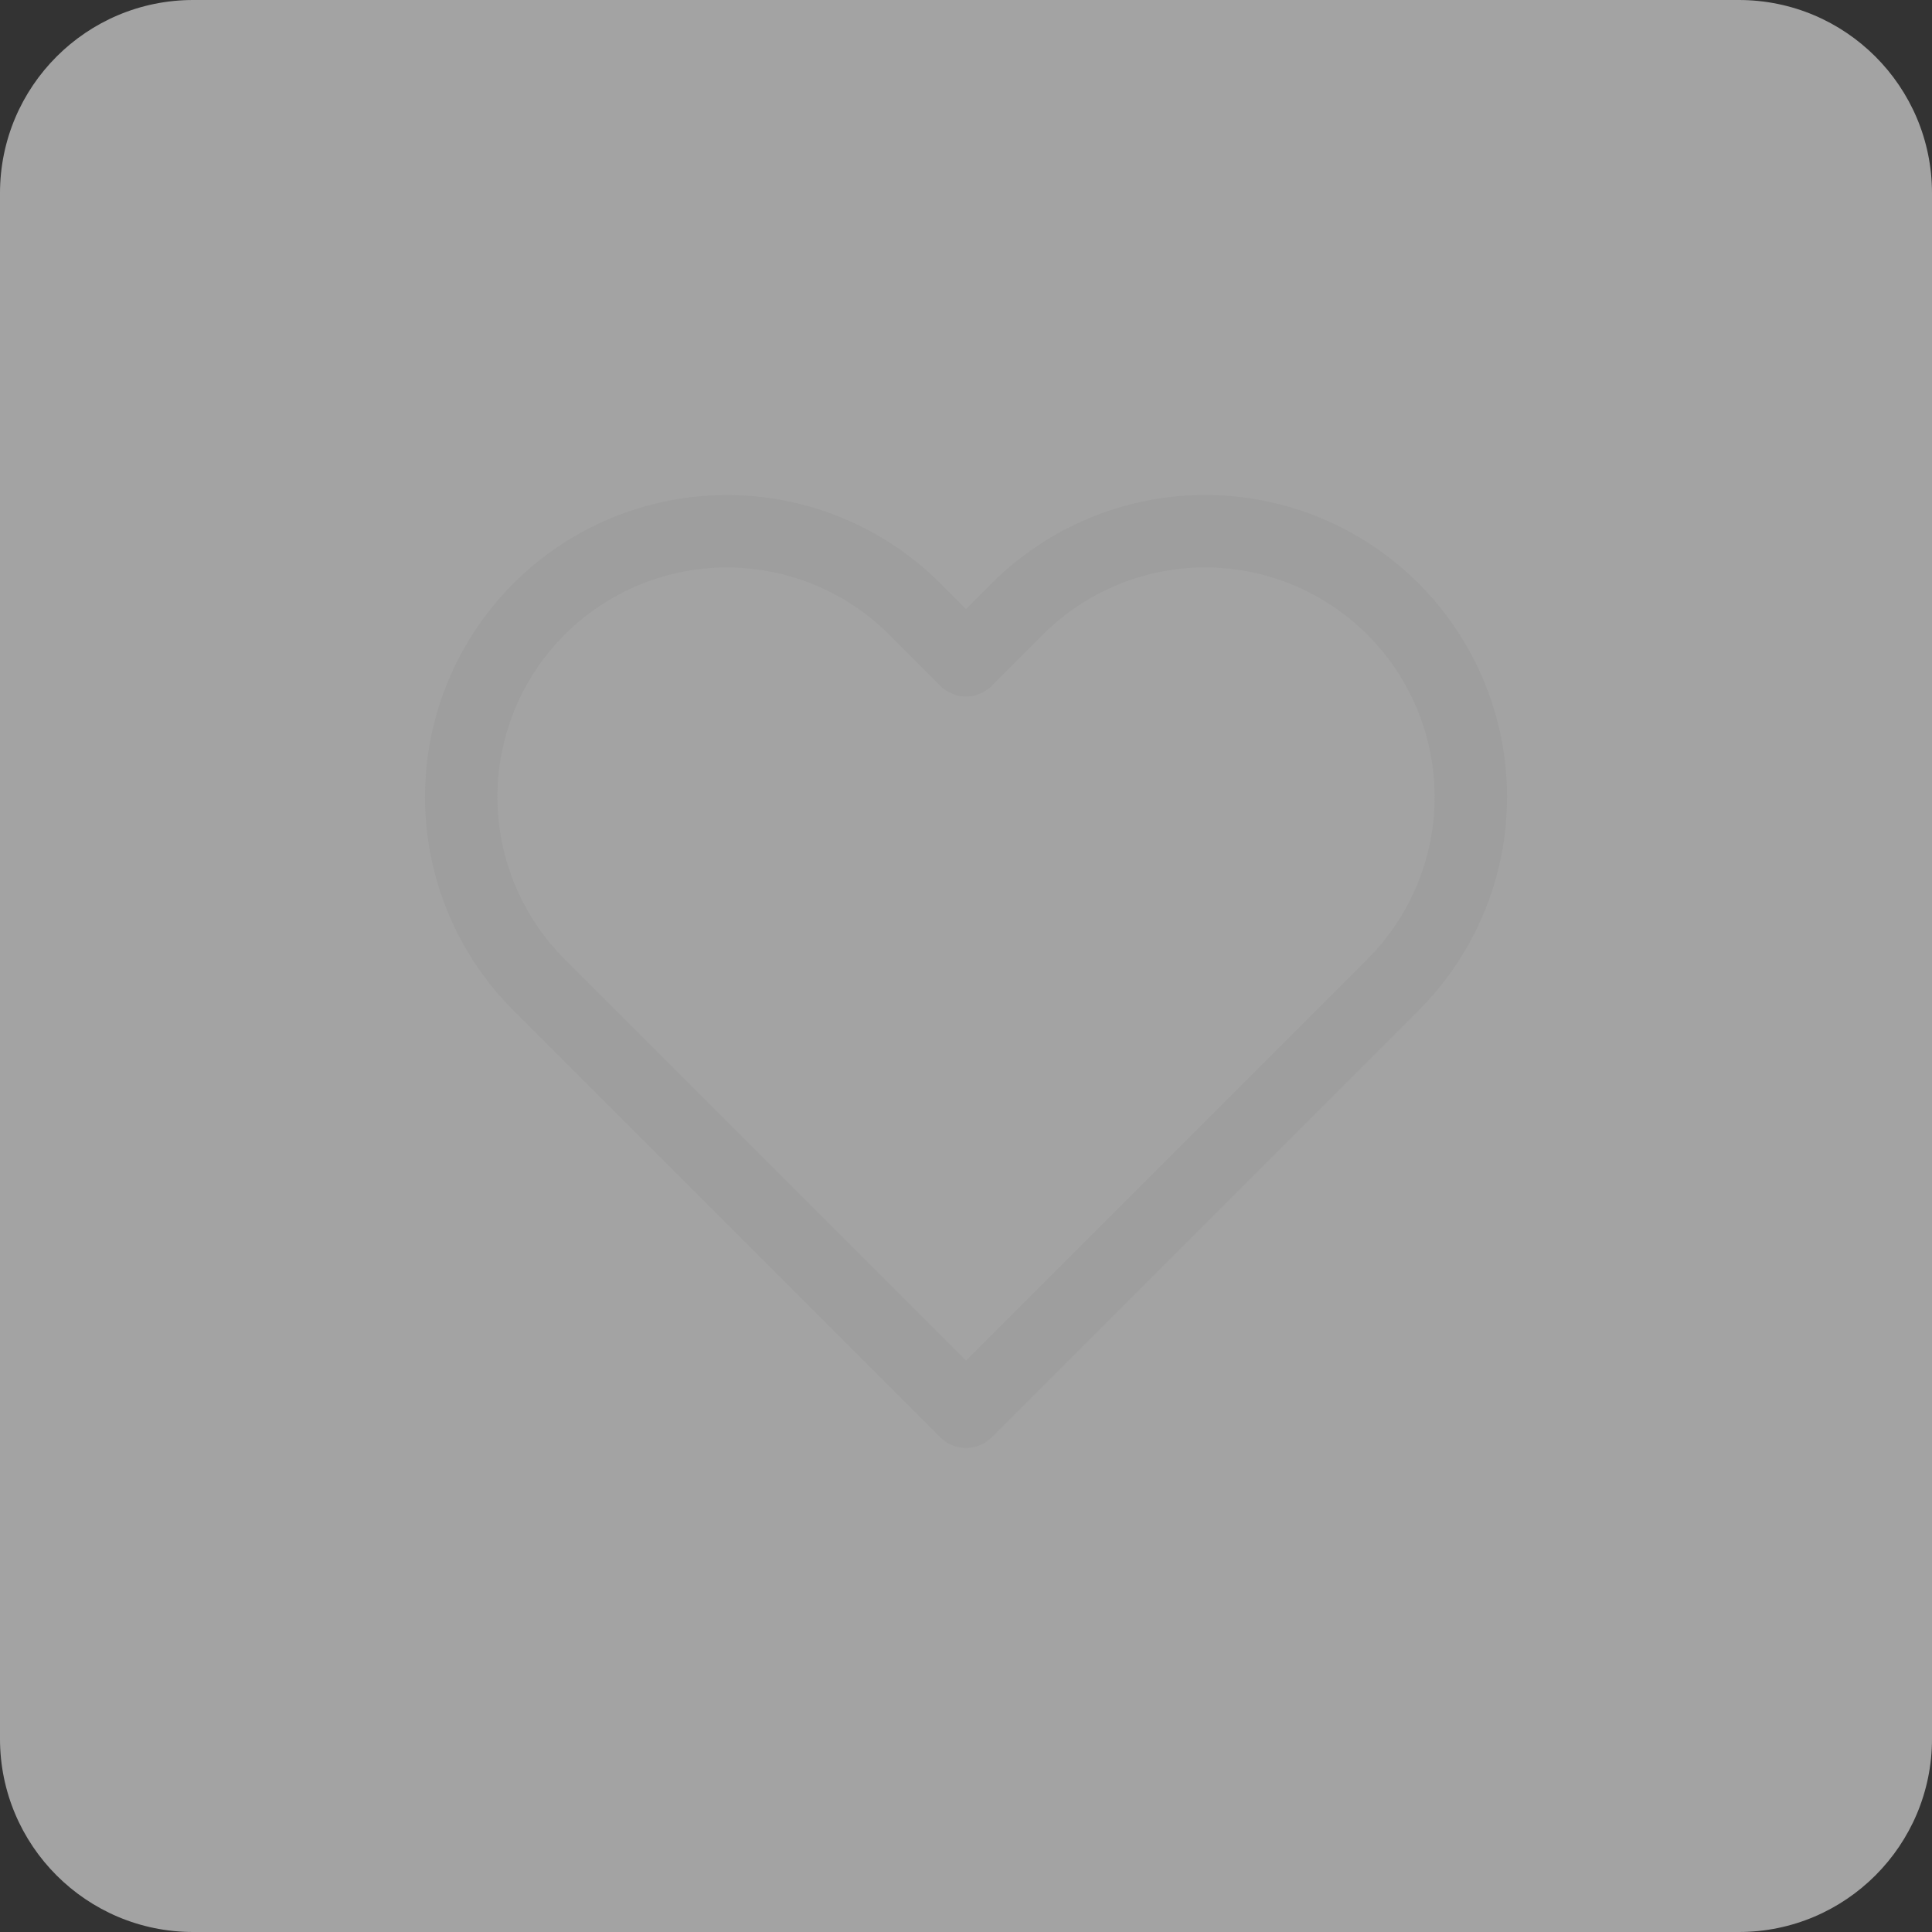
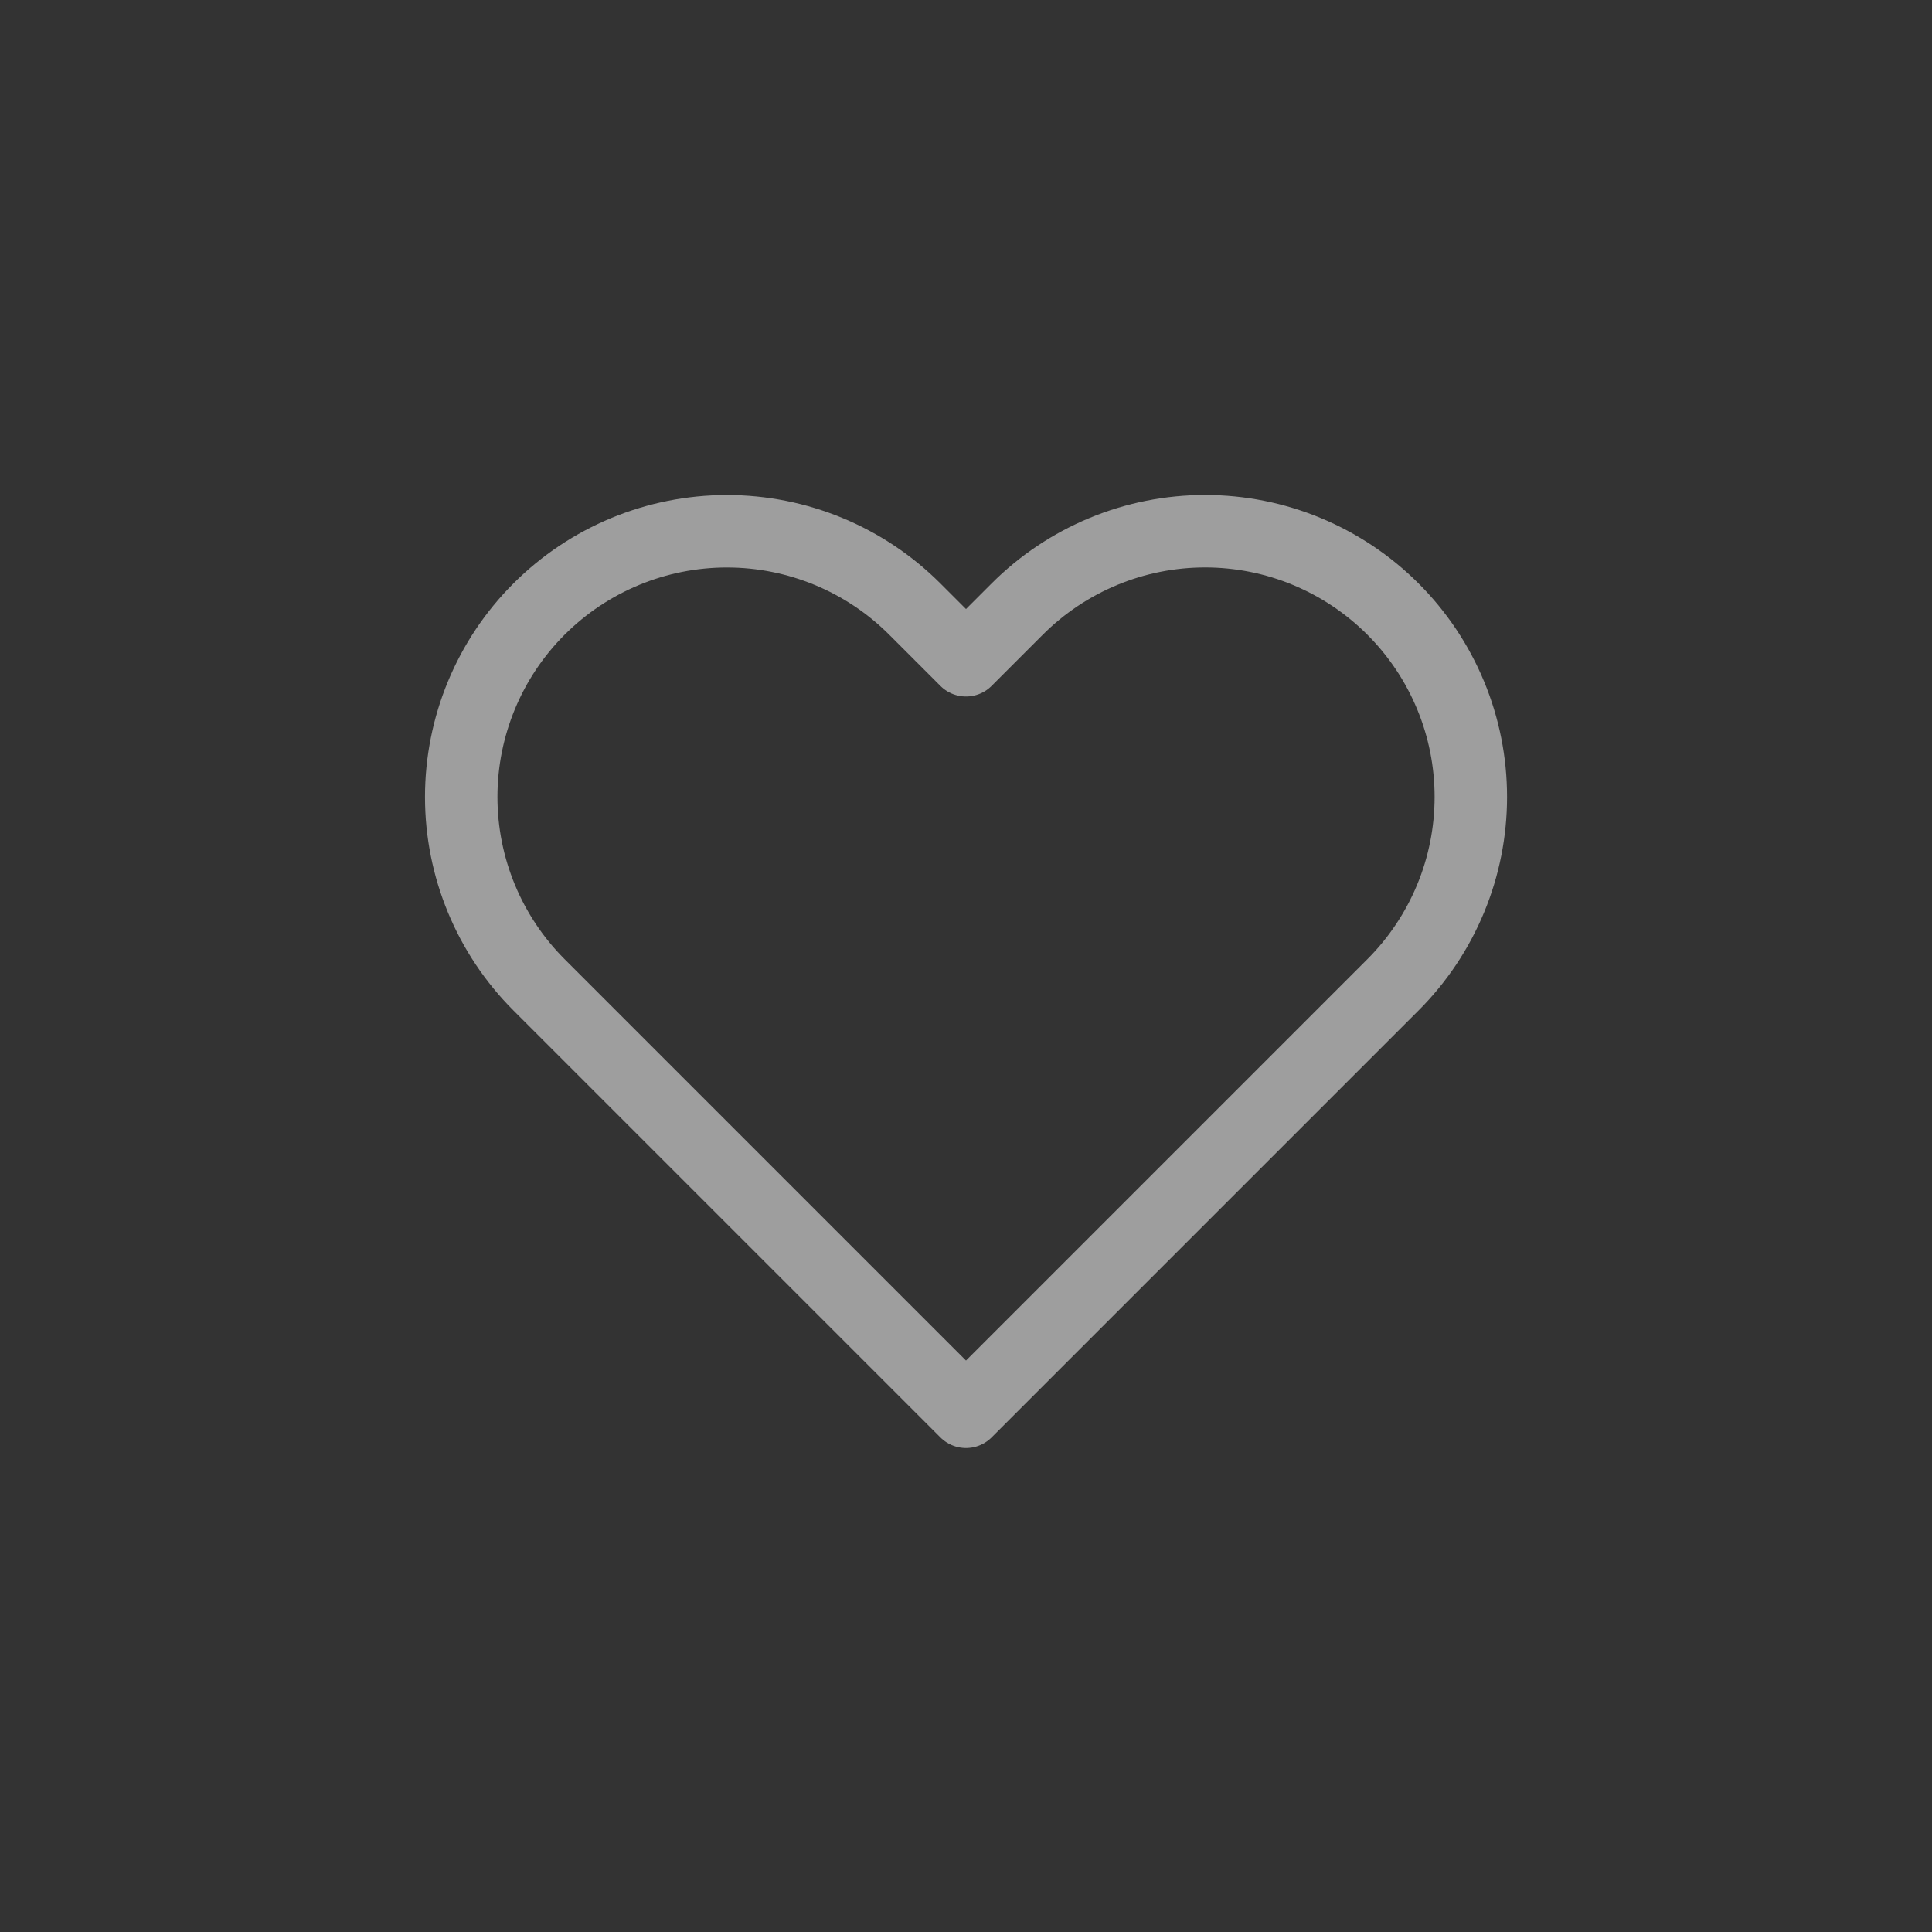
<svg xmlns="http://www.w3.org/2000/svg" width="40" height="40" viewBox="0 0 40 40" fill="none">
  <rect x="0" y="0" width="40" height="40" fill="#333333" stroke="none" />
-   <path d="M0 4C0 1.791 1.791 0 4 0H36C38.209 0 40 1.791 40 4V36C40 38.209 38.209 40 36 40H4C1.791 40 0 38.209 0 36V4Z" fill="#EFEFEF" fill-opacity="0.6" />
  <path d="M28.84 12.61C28.329 12.099 27.723 11.694 27.055 11.417C26.388 11.14 25.673 10.998 24.95 10.998C24.228 10.998 23.512 11.14 22.845 11.417C22.177 11.694 21.571 12.099 21.06 12.61L20 13.67L18.94 12.61C17.908 11.578 16.509 10.999 15.05 10.999C13.591 10.999 12.192 11.578 11.16 12.61C10.128 13.642 9.549 15.041 9.549 16.5C9.549 17.959 10.128 19.358 11.16 20.39L20 29.23L28.84 20.39C29.351 19.879 29.756 19.273 30.033 18.605C30.31 17.938 30.452 17.222 30.452 16.5C30.452 15.777 30.31 15.062 30.033 14.395C29.756 13.727 29.351 13.121 28.84 12.61Z" stroke="#9E9E9E" stroke-width="1.5" stroke-linecap="round" stroke-linejoin="round" />
</svg>